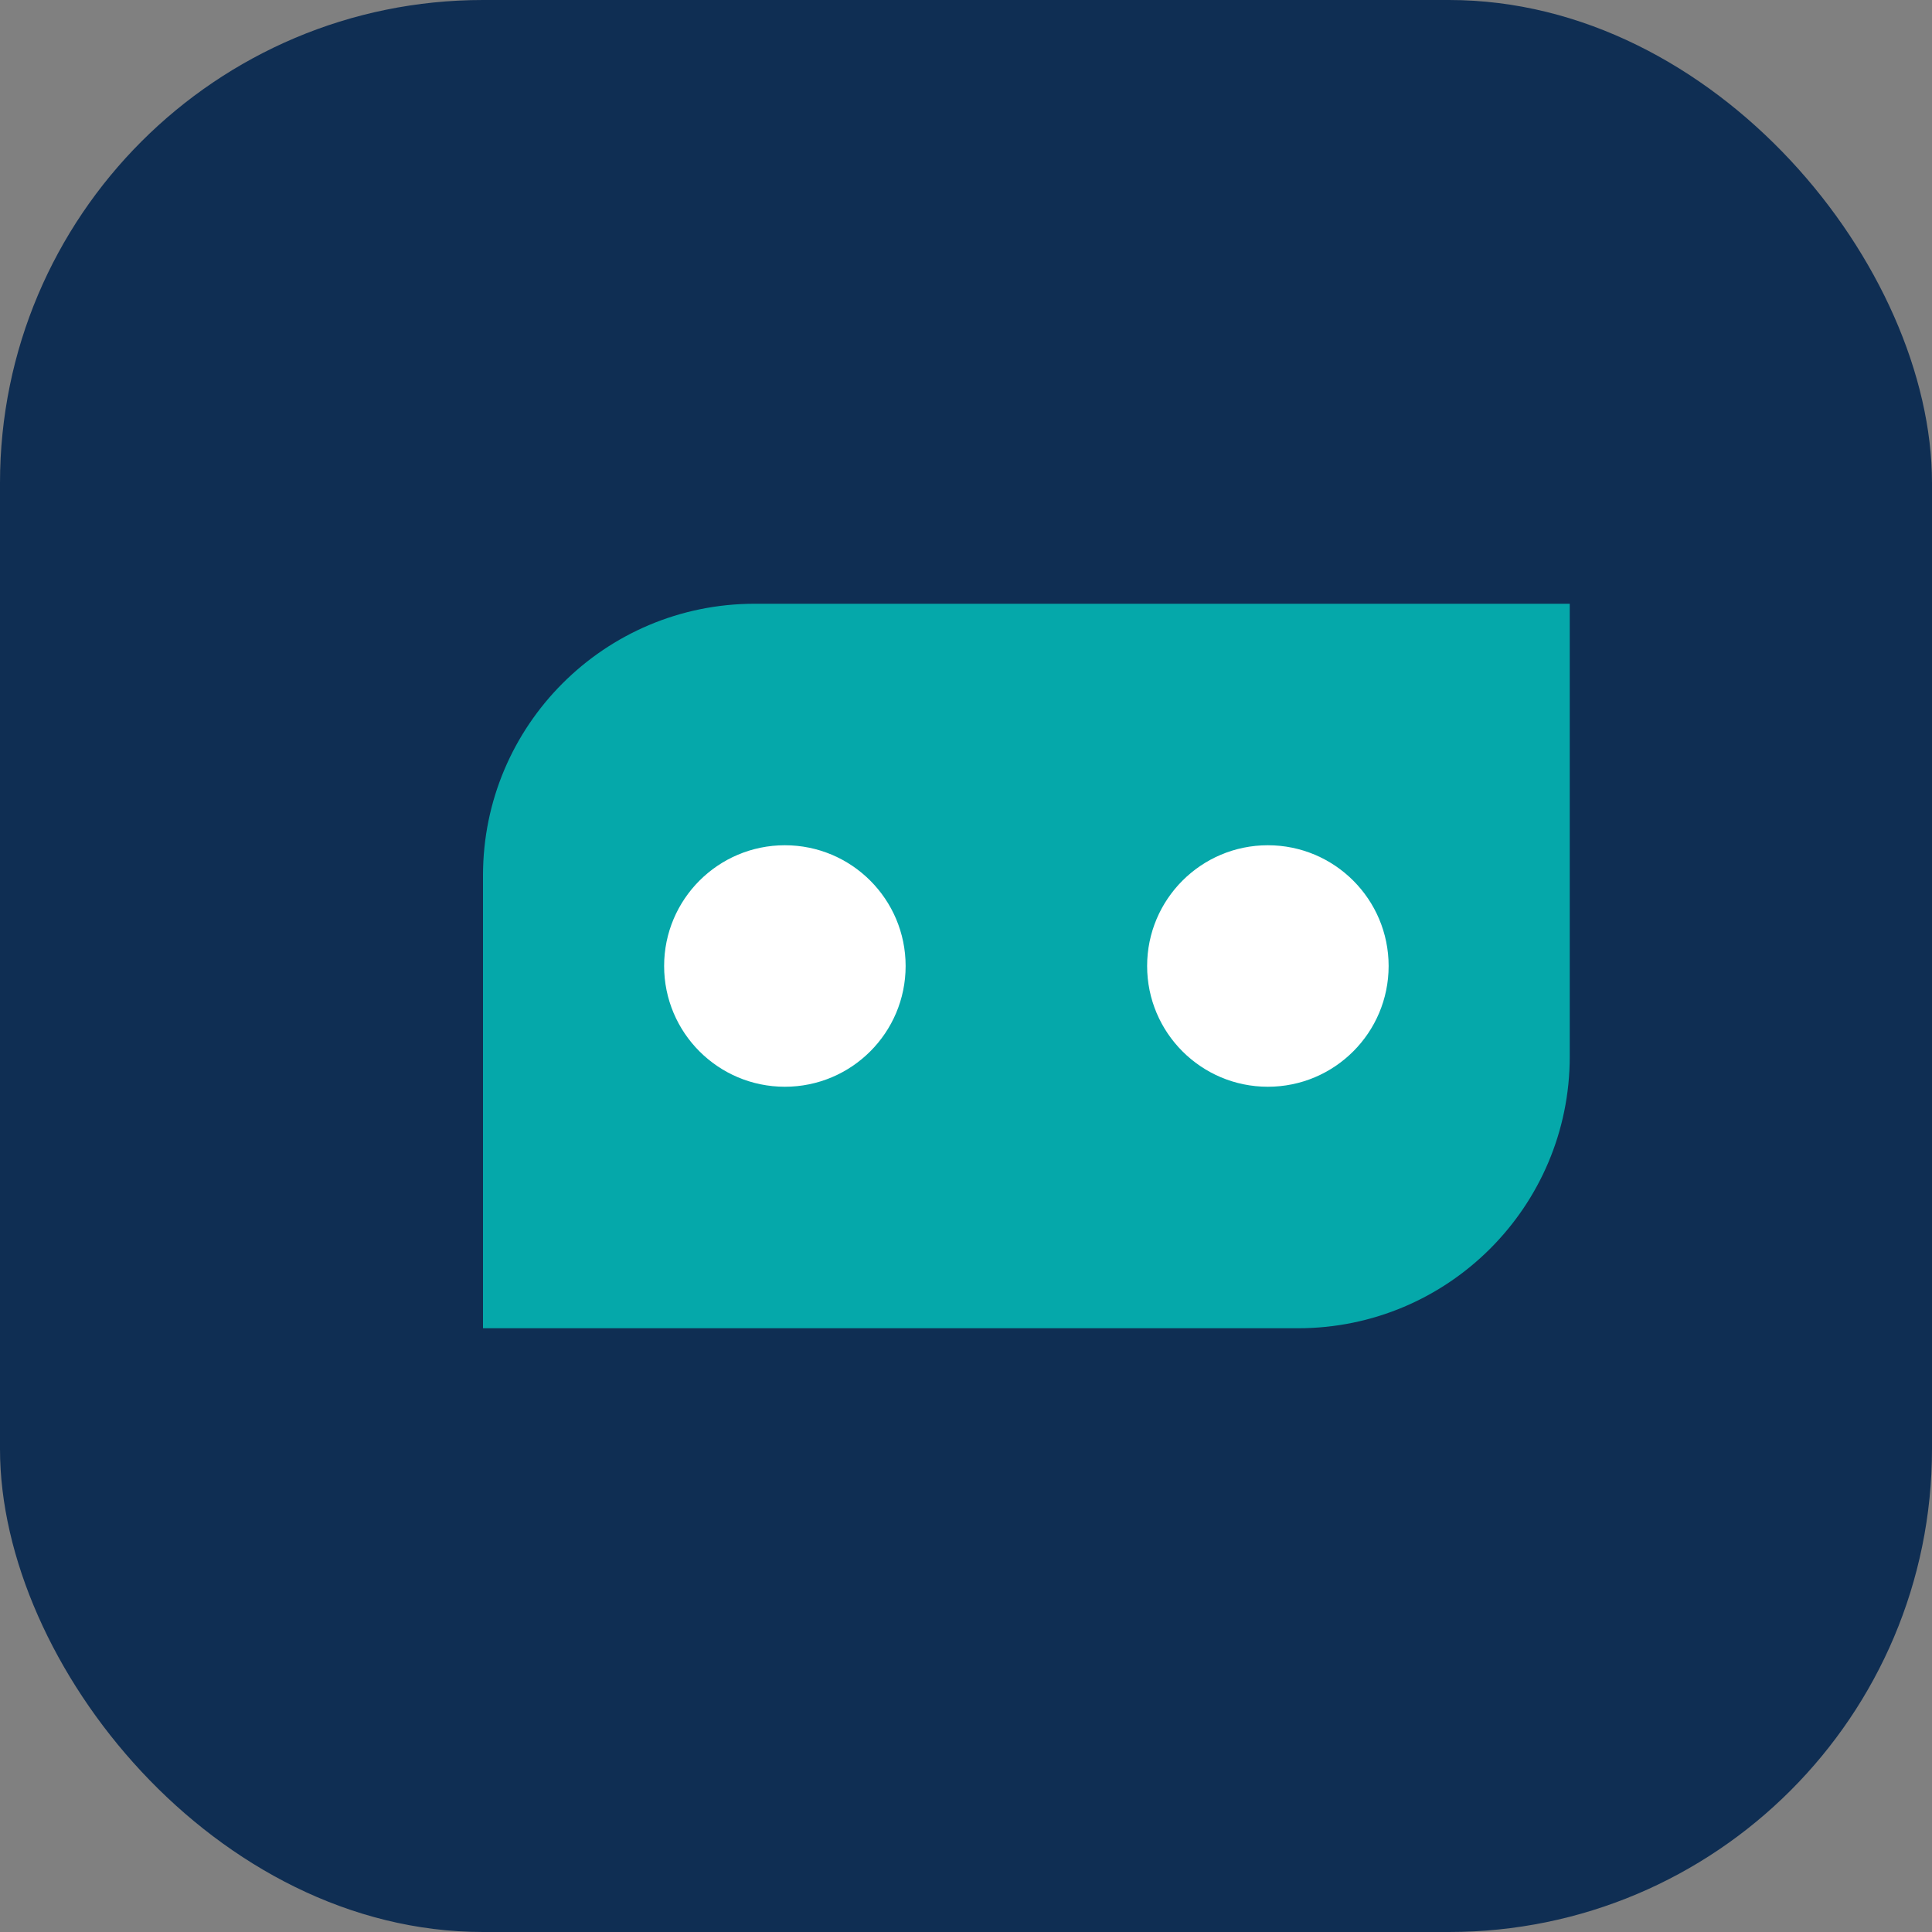
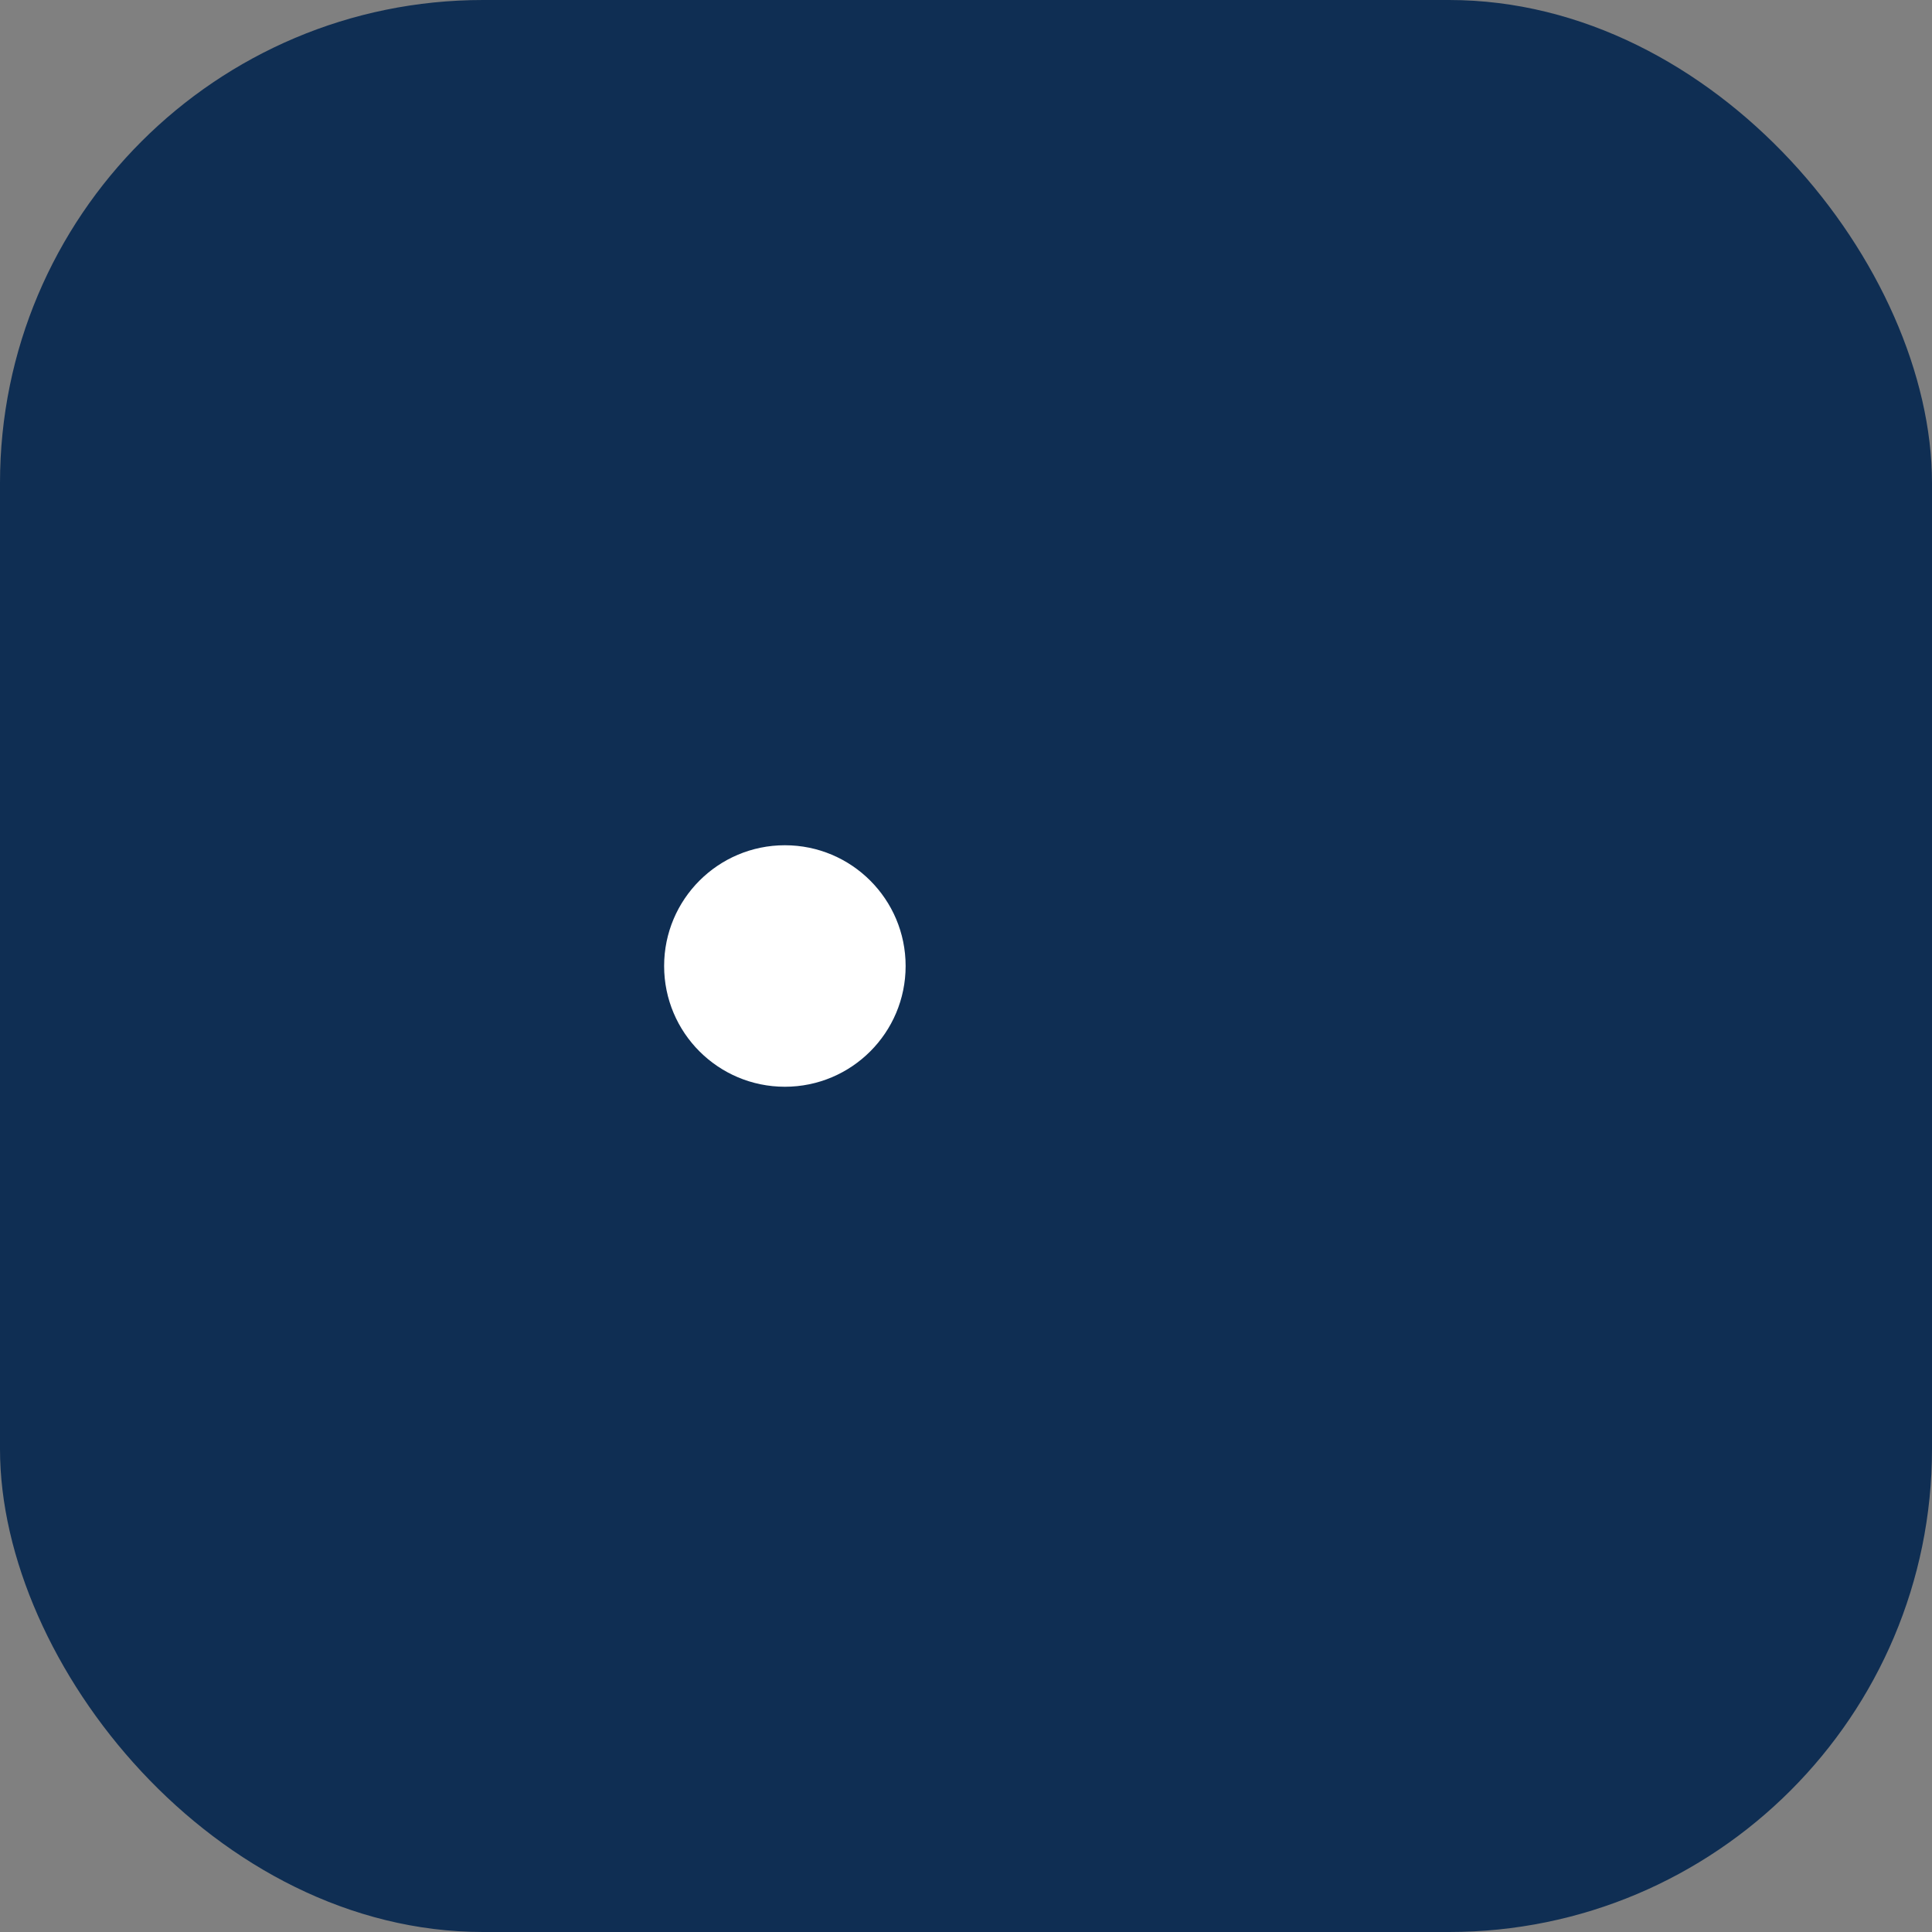
<svg xmlns="http://www.w3.org/2000/svg" width="32" height="32" viewBox="0 0 32 32" fill="none">
  <rect x="0" y="0" width="32" height="32" fill="#808080" stroke="none" />
  <rect width="32" height="32" rx="8" fill="#0F2E53" />
-   <path d="M8 14.5C8 12.015 10.015 10 12.5 10H26V17.5C26 19.985 23.985 22 21.5 22H8V14.5Z" fill="#05A8AA" />
  <circle cx="13" cy="16" r="2" fill="white" />
-   <circle cx="21" cy="16" r="2" fill="white" />
</svg>